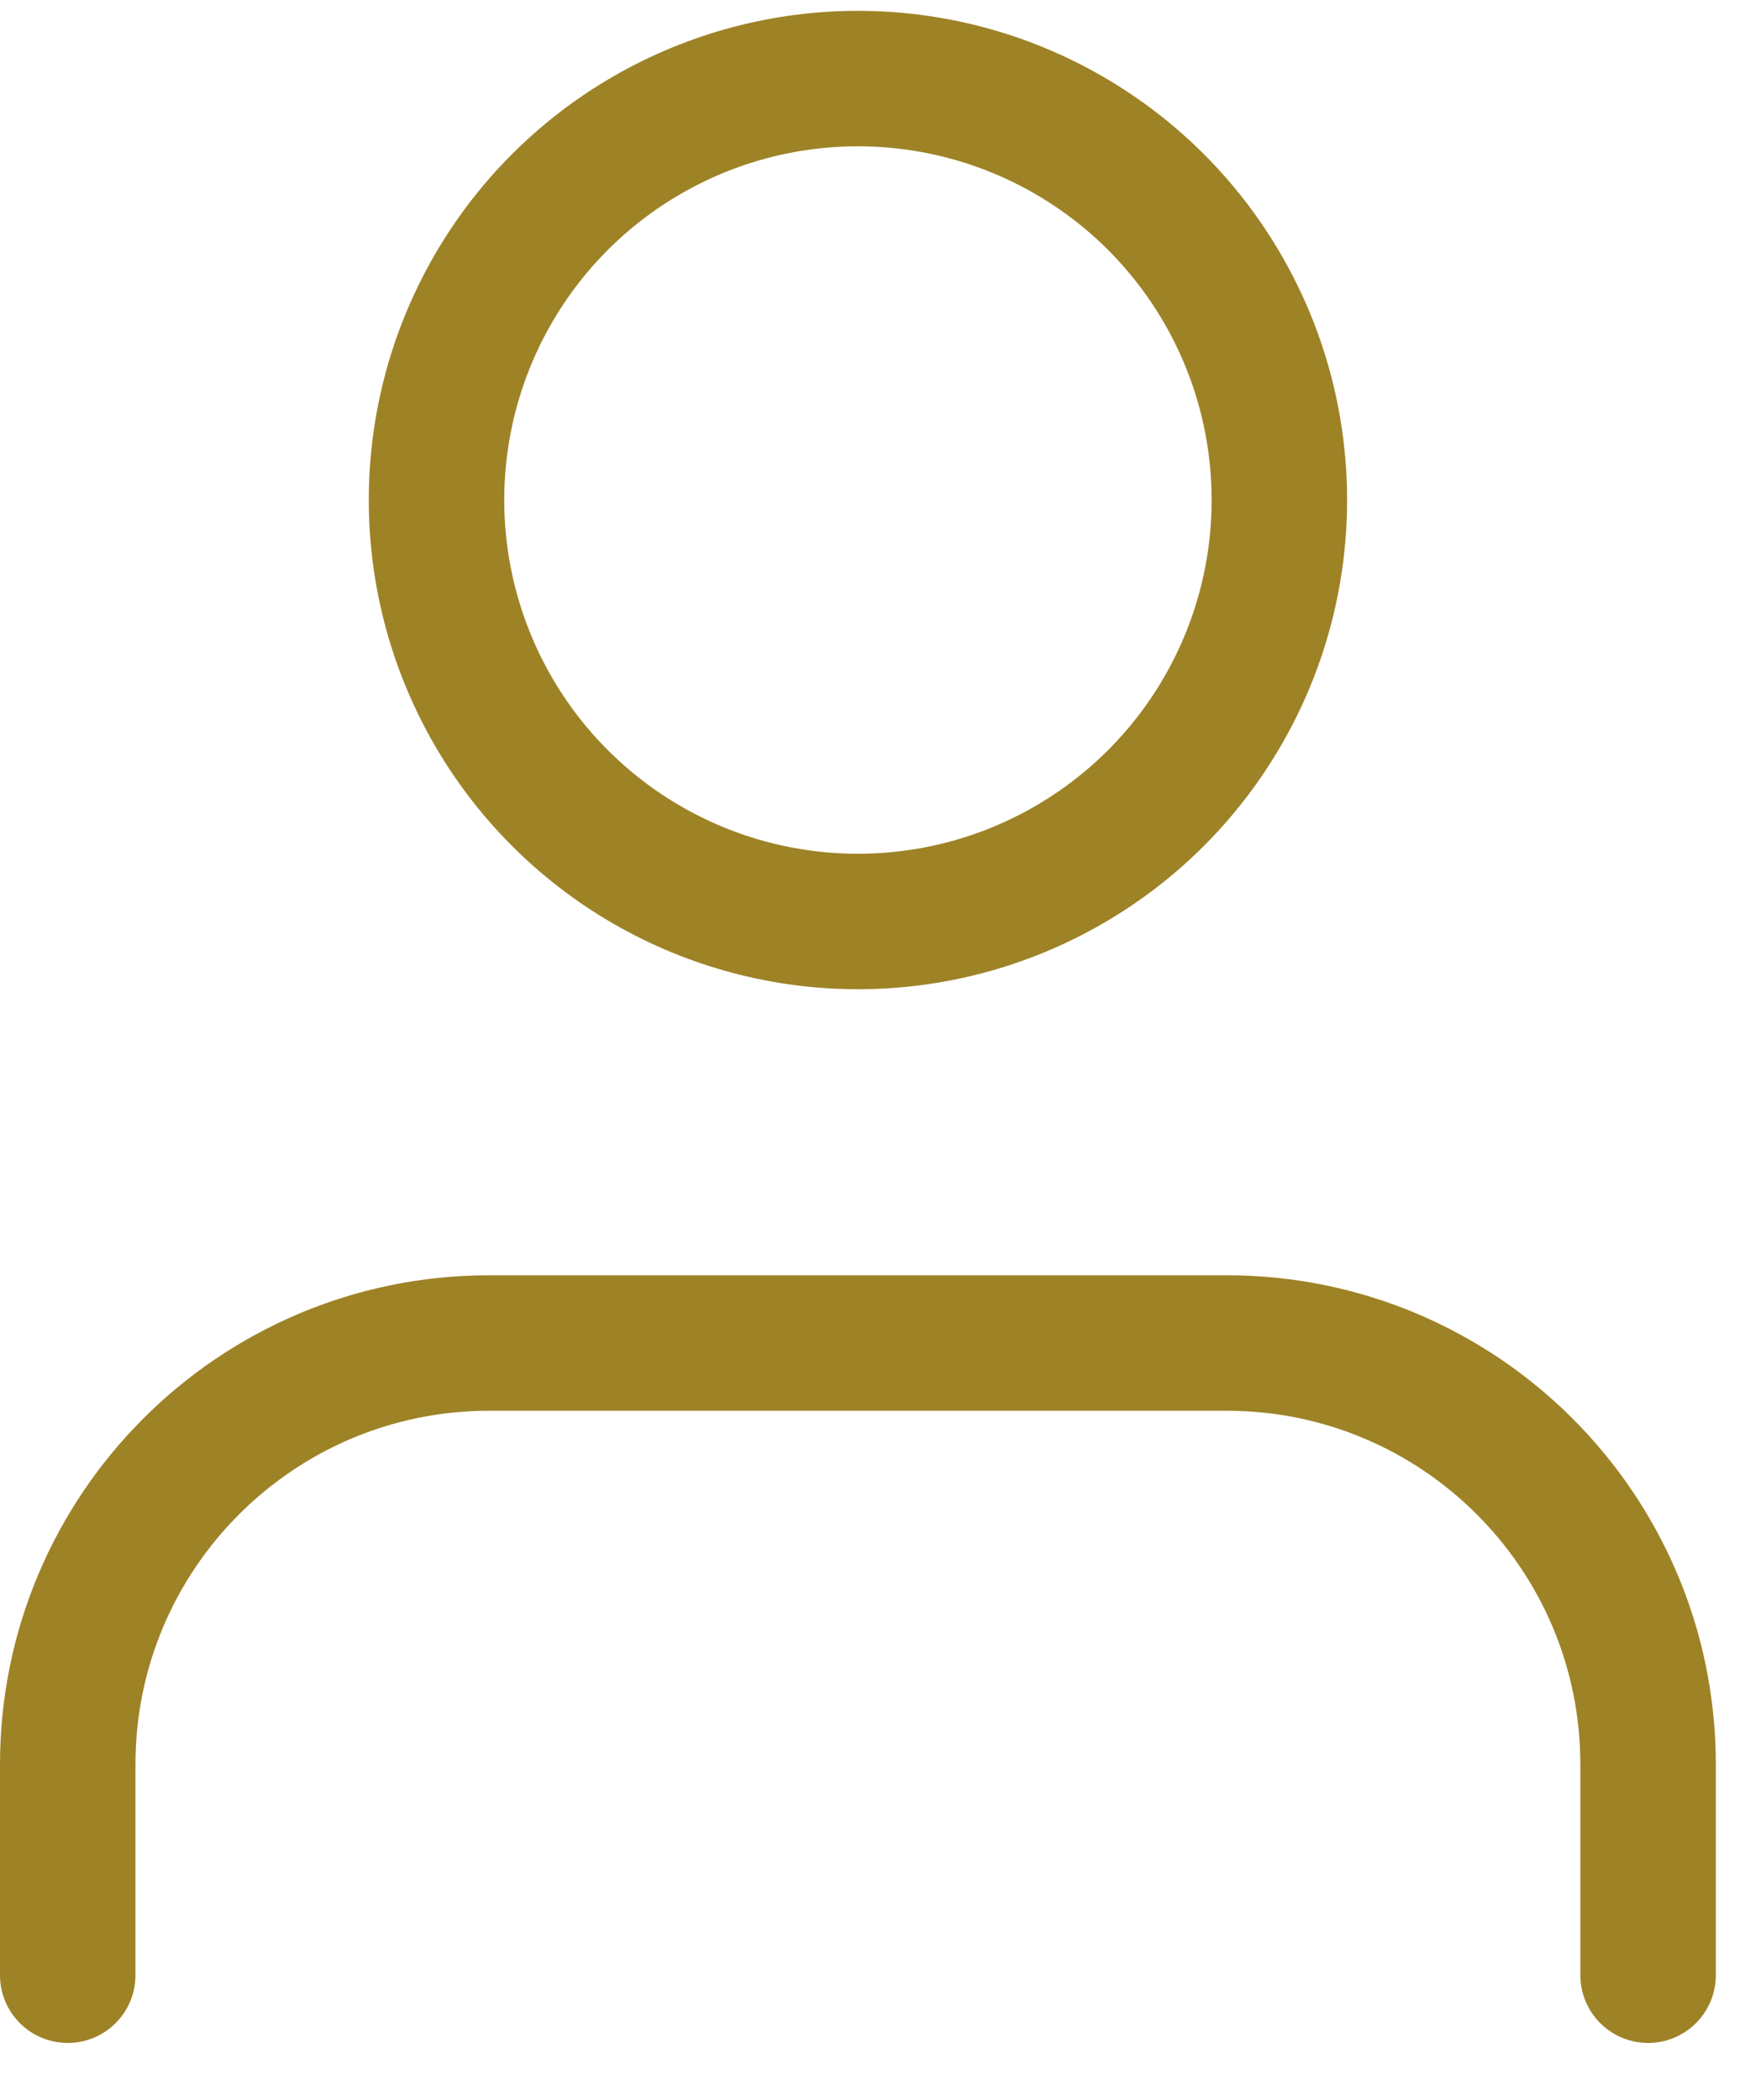
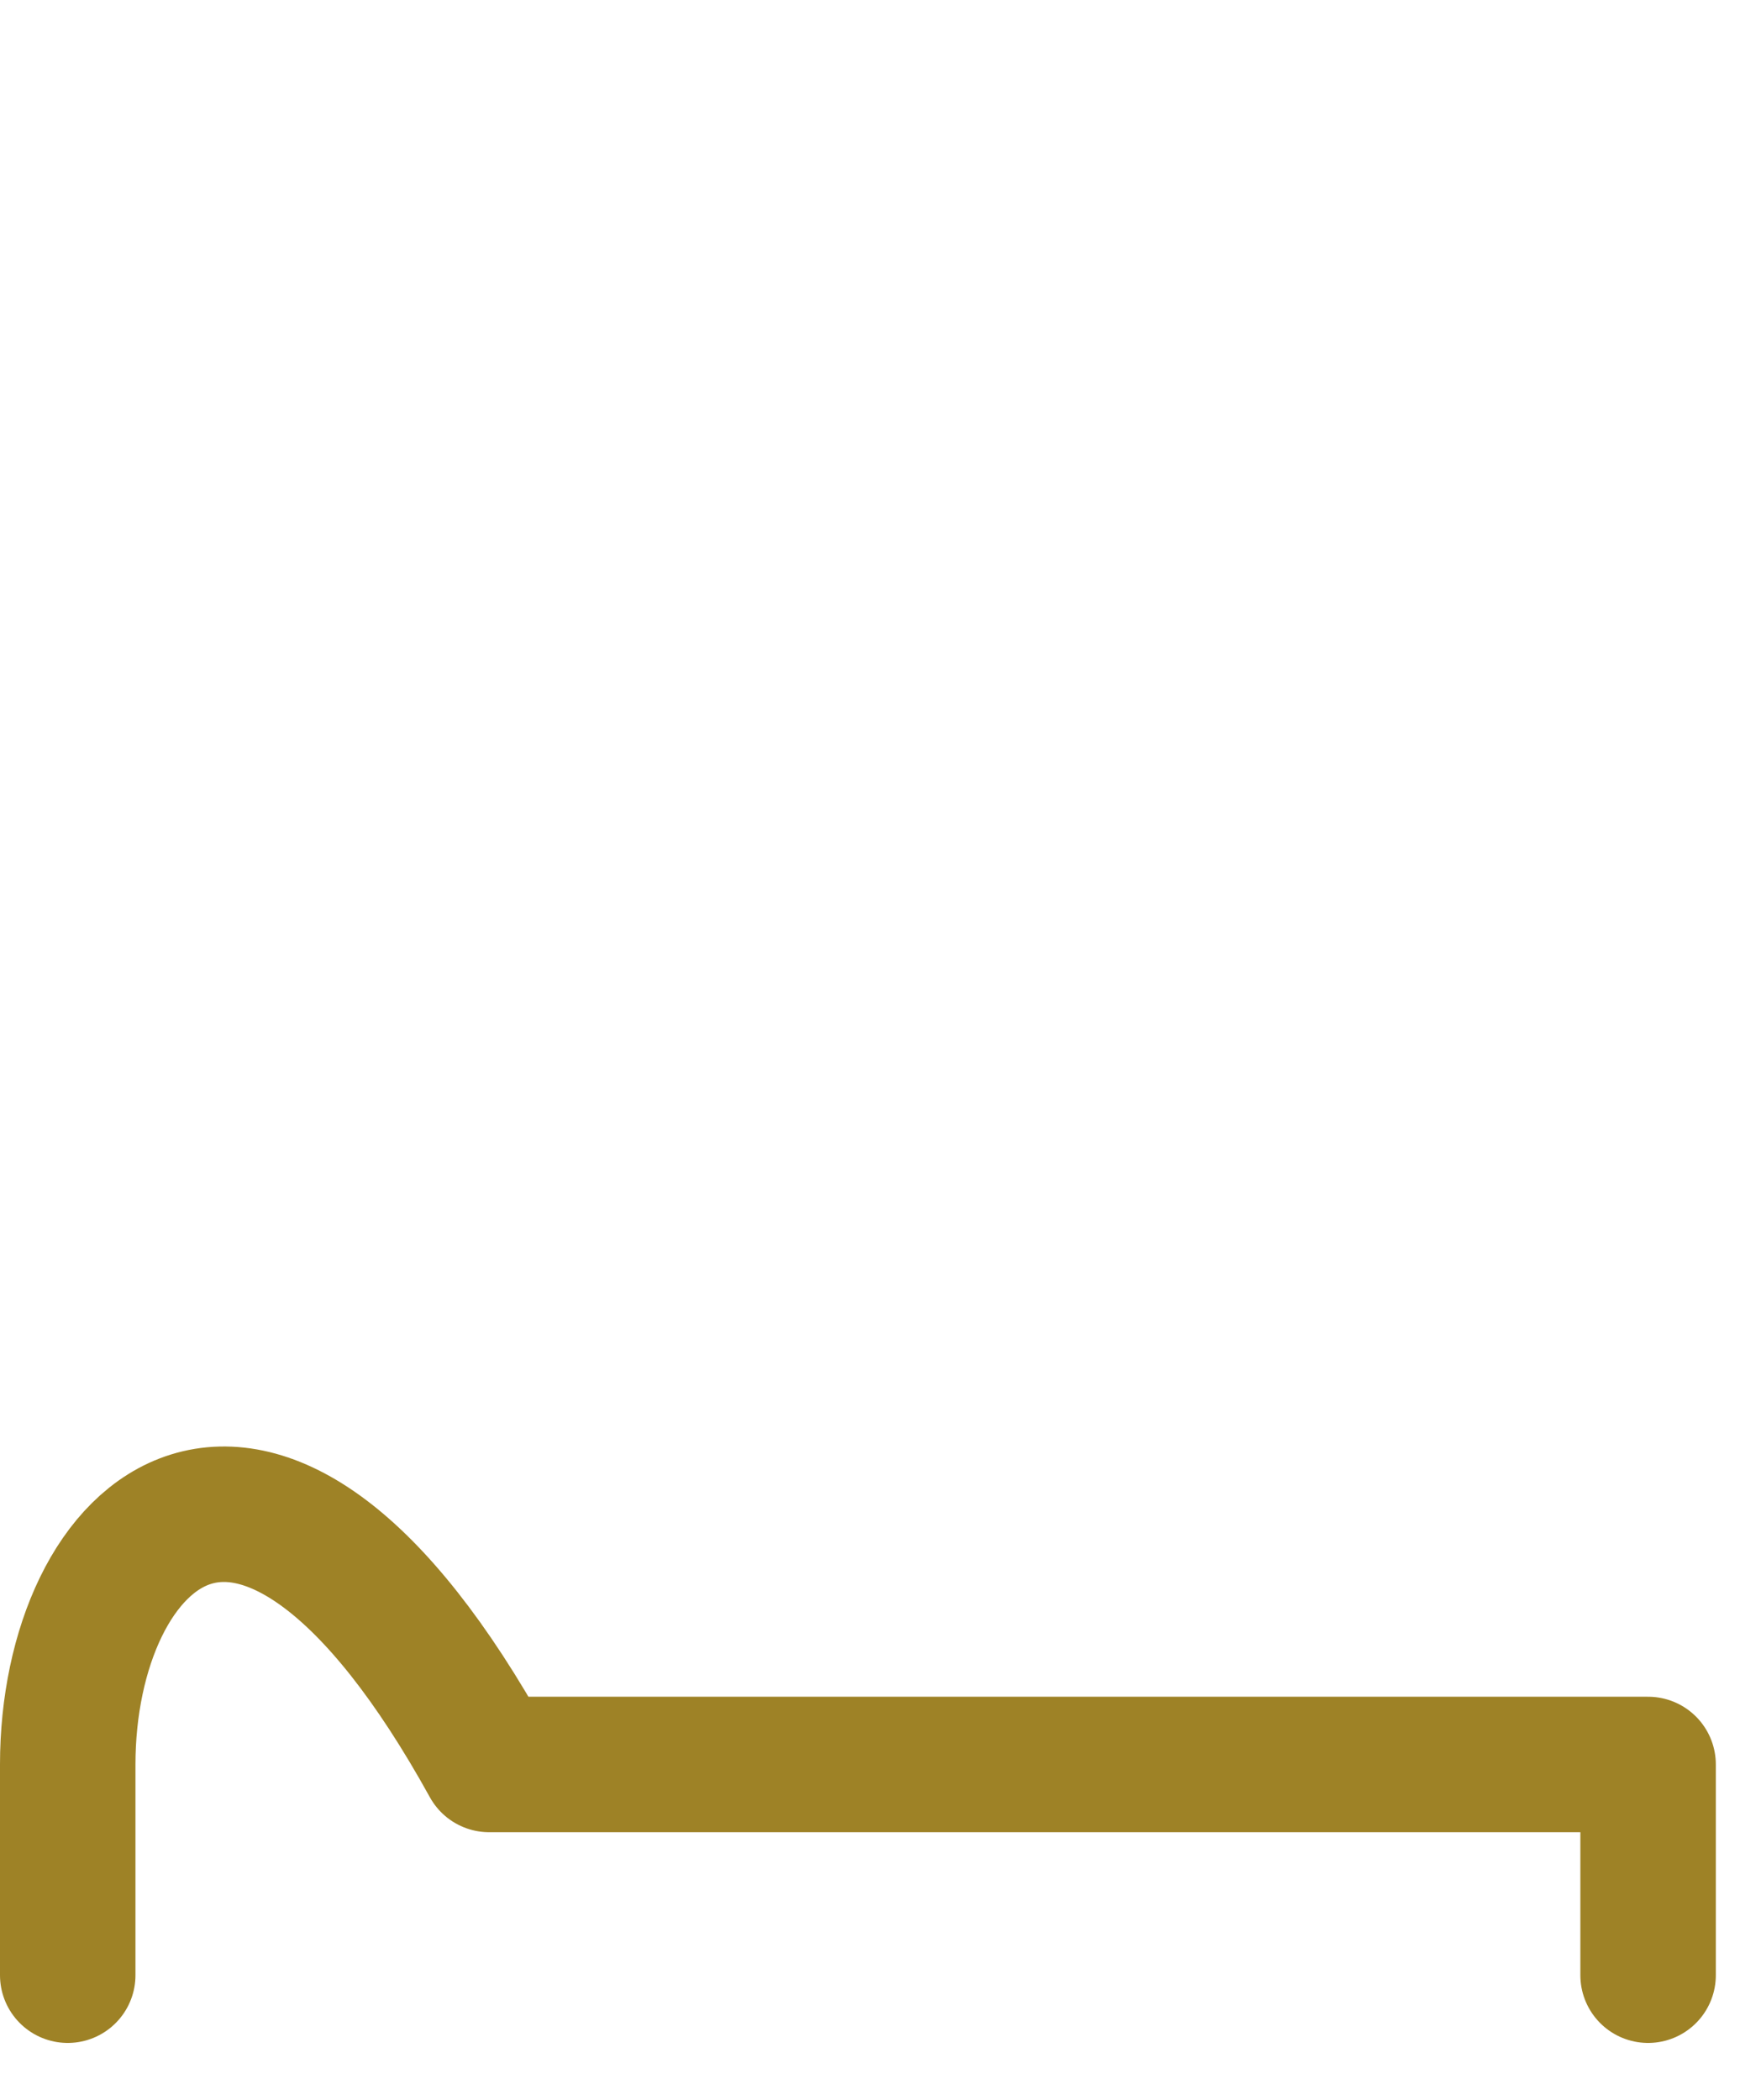
<svg xmlns="http://www.w3.org/2000/svg" width="26" height="31" viewBox="0 0 26 31" fill="none">
-   <path d="M24.333 29.16V26.049C24.333 22.613 21.548 19.827 18.111 19.827H7.222C3.786 19.827 1 22.613 1 26.049V29.16" stroke="#9E8226" stroke-width="2" stroke-linecap="round" stroke-linejoin="round" />
-   <circle cx="12.667" cy="7.382" r="6.222" stroke="#9E8226" stroke-width="2" stroke-linecap="round" stroke-linejoin="round" />
+   <path d="M24.333 29.16V26.049H7.222C3.786 19.827 1 22.613 1 26.049V29.16" stroke="#9E8226" stroke-width="2" stroke-linecap="round" stroke-linejoin="round" />
</svg>